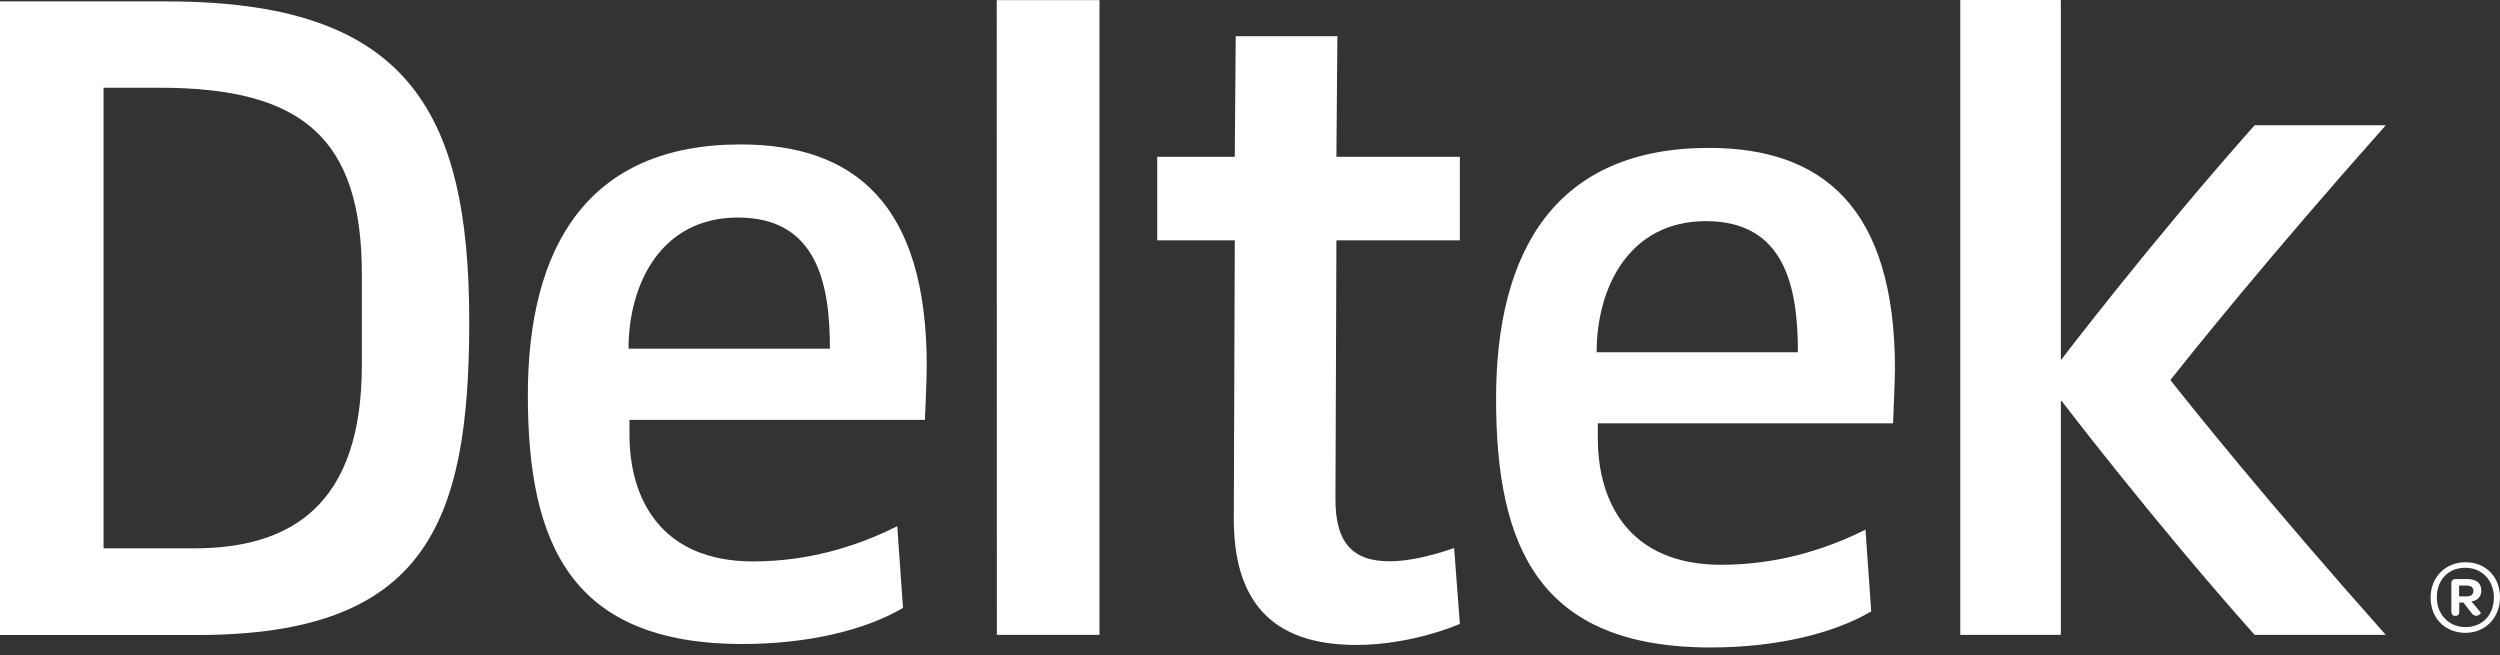
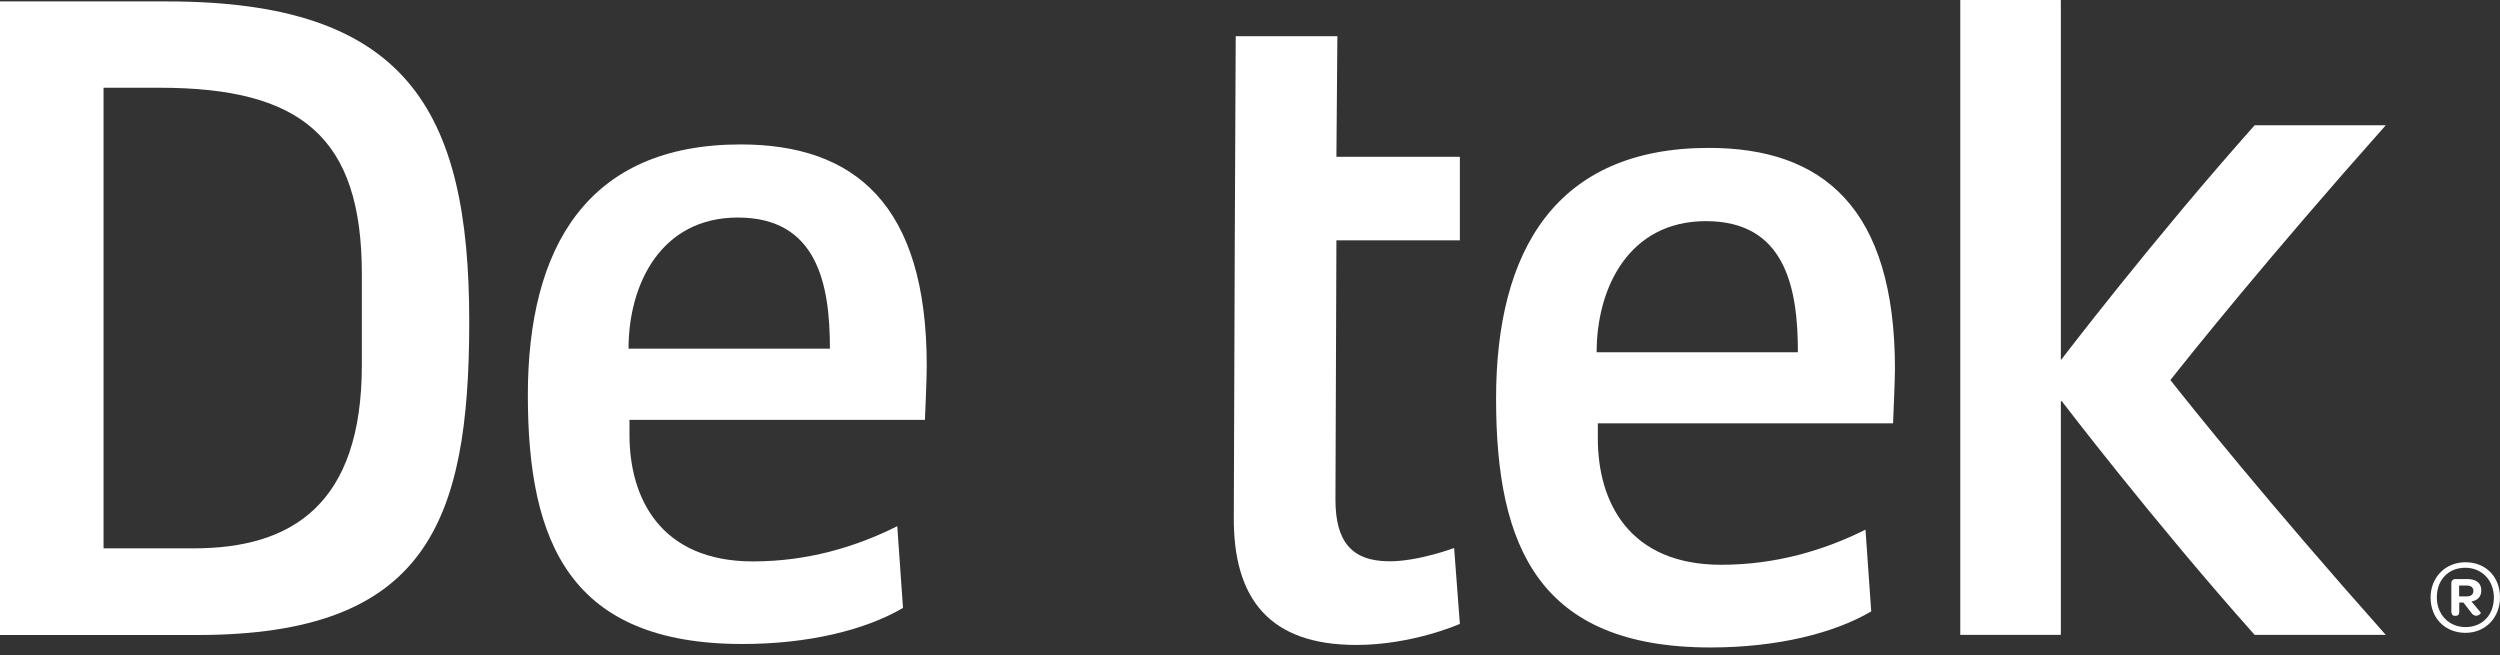
<svg xmlns="http://www.w3.org/2000/svg" width="145" height="38" viewBox="0 0 145 38" fill="none">
  <rect x="0" y="0" width="145" height="38" fill="#333333" stroke="none" />
  <path d="M138.375 7.265H130.77C124.875 13.883 119.584 20.82 119.584 20.82V20.848H119.529V0.007H119.515L119.529 0H113.696V36.824H119.529V23.268H119.584C119.584 23.268 124.875 30.205 130.77 36.824H138.375C131.548 29.149 127.016 23.483 125.883 22.044C127.016 20.605 131.548 14.939 138.375 7.265Z" fill="white" />
  <path d="M20.987 21.175C20.987 29.274 16.914 31.804 11.241 31.804H6.006V5.089H9.26C17.47 5.089 20.987 7.953 20.987 15.892V21.175ZM27.216 18.645C27.216 6.305 23.525 0.083 9.698 0.083H0V36.83H11.457C24.686 36.823 27.216 30.372 27.216 18.645Z" fill="white" />
-   <path d="M63.782 0.007H57.79L57.811 0L57.818 36.824H63.769V0.014L63.782 0.007Z" fill="white" />
  <path d="M42.795 12.617C38.339 12.617 36.455 16.476 36.455 20.223H48.134C48.141 16.42 47.369 12.617 42.795 12.617ZM53.646 24.352H36.51V25.228C36.51 28.919 38.332 32.562 43.671 32.562C46.813 32.562 49.621 31.735 52.041 30.518L52.374 35.259C50.226 36.525 46.917 37.352 43.066 37.352C33.097 37.352 30.615 31.512 30.615 22.92C30.615 14.321 34.084 8.377 42.955 8.377C49.559 8.377 53.751 11.839 53.751 21.21C53.758 21.815 53.646 24.352 53.646 24.352Z" fill="white" />
-   <path d="M78.666 37.407C73.654 37.407 71.506 34.759 71.561 29.913L71.617 13.938H67.119V9.093H71.617L71.672 2.099H77.568L77.512 9.093H84.672V13.938H77.512L77.456 28.975C77.456 31.401 78.388 32.555 80.592 32.555C82.295 32.555 84.339 31.783 84.339 31.783L84.672 36.184C84.672 36.191 81.919 37.407 78.666 37.407Z" fill="white" />
+   <path d="M78.666 37.407C73.654 37.407 71.506 34.759 71.561 29.913L71.617 13.938H67.119H71.617L71.672 2.099H77.568L77.512 9.093H84.672V13.938H77.512L77.456 28.975C77.456 31.401 78.388 32.555 80.592 32.555C82.295 32.555 84.339 31.783 84.339 31.783L84.672 36.184C84.672 36.191 81.919 37.407 78.666 37.407Z" fill="white" />
  <path d="M98.945 12.826C94.482 12.826 92.605 16.684 92.605 20.431H104.277C104.284 16.628 103.512 12.826 98.945 12.826ZM109.797 24.553H92.674V25.429C92.674 29.128 94.489 32.757 99.828 32.757C102.97 32.757 105.779 31.929 108.198 30.72L108.531 35.461C106.383 36.726 103.074 37.553 99.216 37.553C89.247 37.553 86.772 31.714 86.772 23.122C86.772 14.529 90.241 8.578 99.112 8.578C105.723 8.578 109.908 12.047 109.908 21.411C109.908 22.023 109.797 24.553 109.797 24.553Z" fill="white" />
  <path d="M140.975 34.661C140.975 33.48 141.83 32.611 142.998 32.611C144.179 32.611 145 33.459 145 34.648C145 35.829 144.152 36.705 142.991 36.705C141.809 36.698 140.975 35.85 140.975 34.661ZM144.645 34.654C144.645 33.66 143.95 32.93 142.984 32.93C142.003 32.93 141.336 33.633 141.336 34.648C141.336 35.642 142.038 36.371 142.998 36.371C143.978 36.371 144.645 35.669 144.645 34.654ZM143.345 35.551L142.879 34.946H142.636V35.502C142.636 35.635 142.567 35.718 142.441 35.718H142.372C142.247 35.718 142.177 35.621 142.177 35.461V33.841C142.177 33.674 142.268 33.584 142.421 33.584H143.067C143.616 33.584 143.915 33.799 143.915 34.251C143.915 34.592 143.707 34.828 143.345 34.884L143.887 35.537C143.908 35.565 143.783 35.711 143.63 35.711C143.547 35.718 143.429 35.676 143.345 35.551ZM142.629 34.592H143.06C143.317 34.592 143.456 34.474 143.456 34.279C143.456 34.057 143.31 33.959 143.039 33.959H142.629V34.592Z" fill="white" />
</svg>